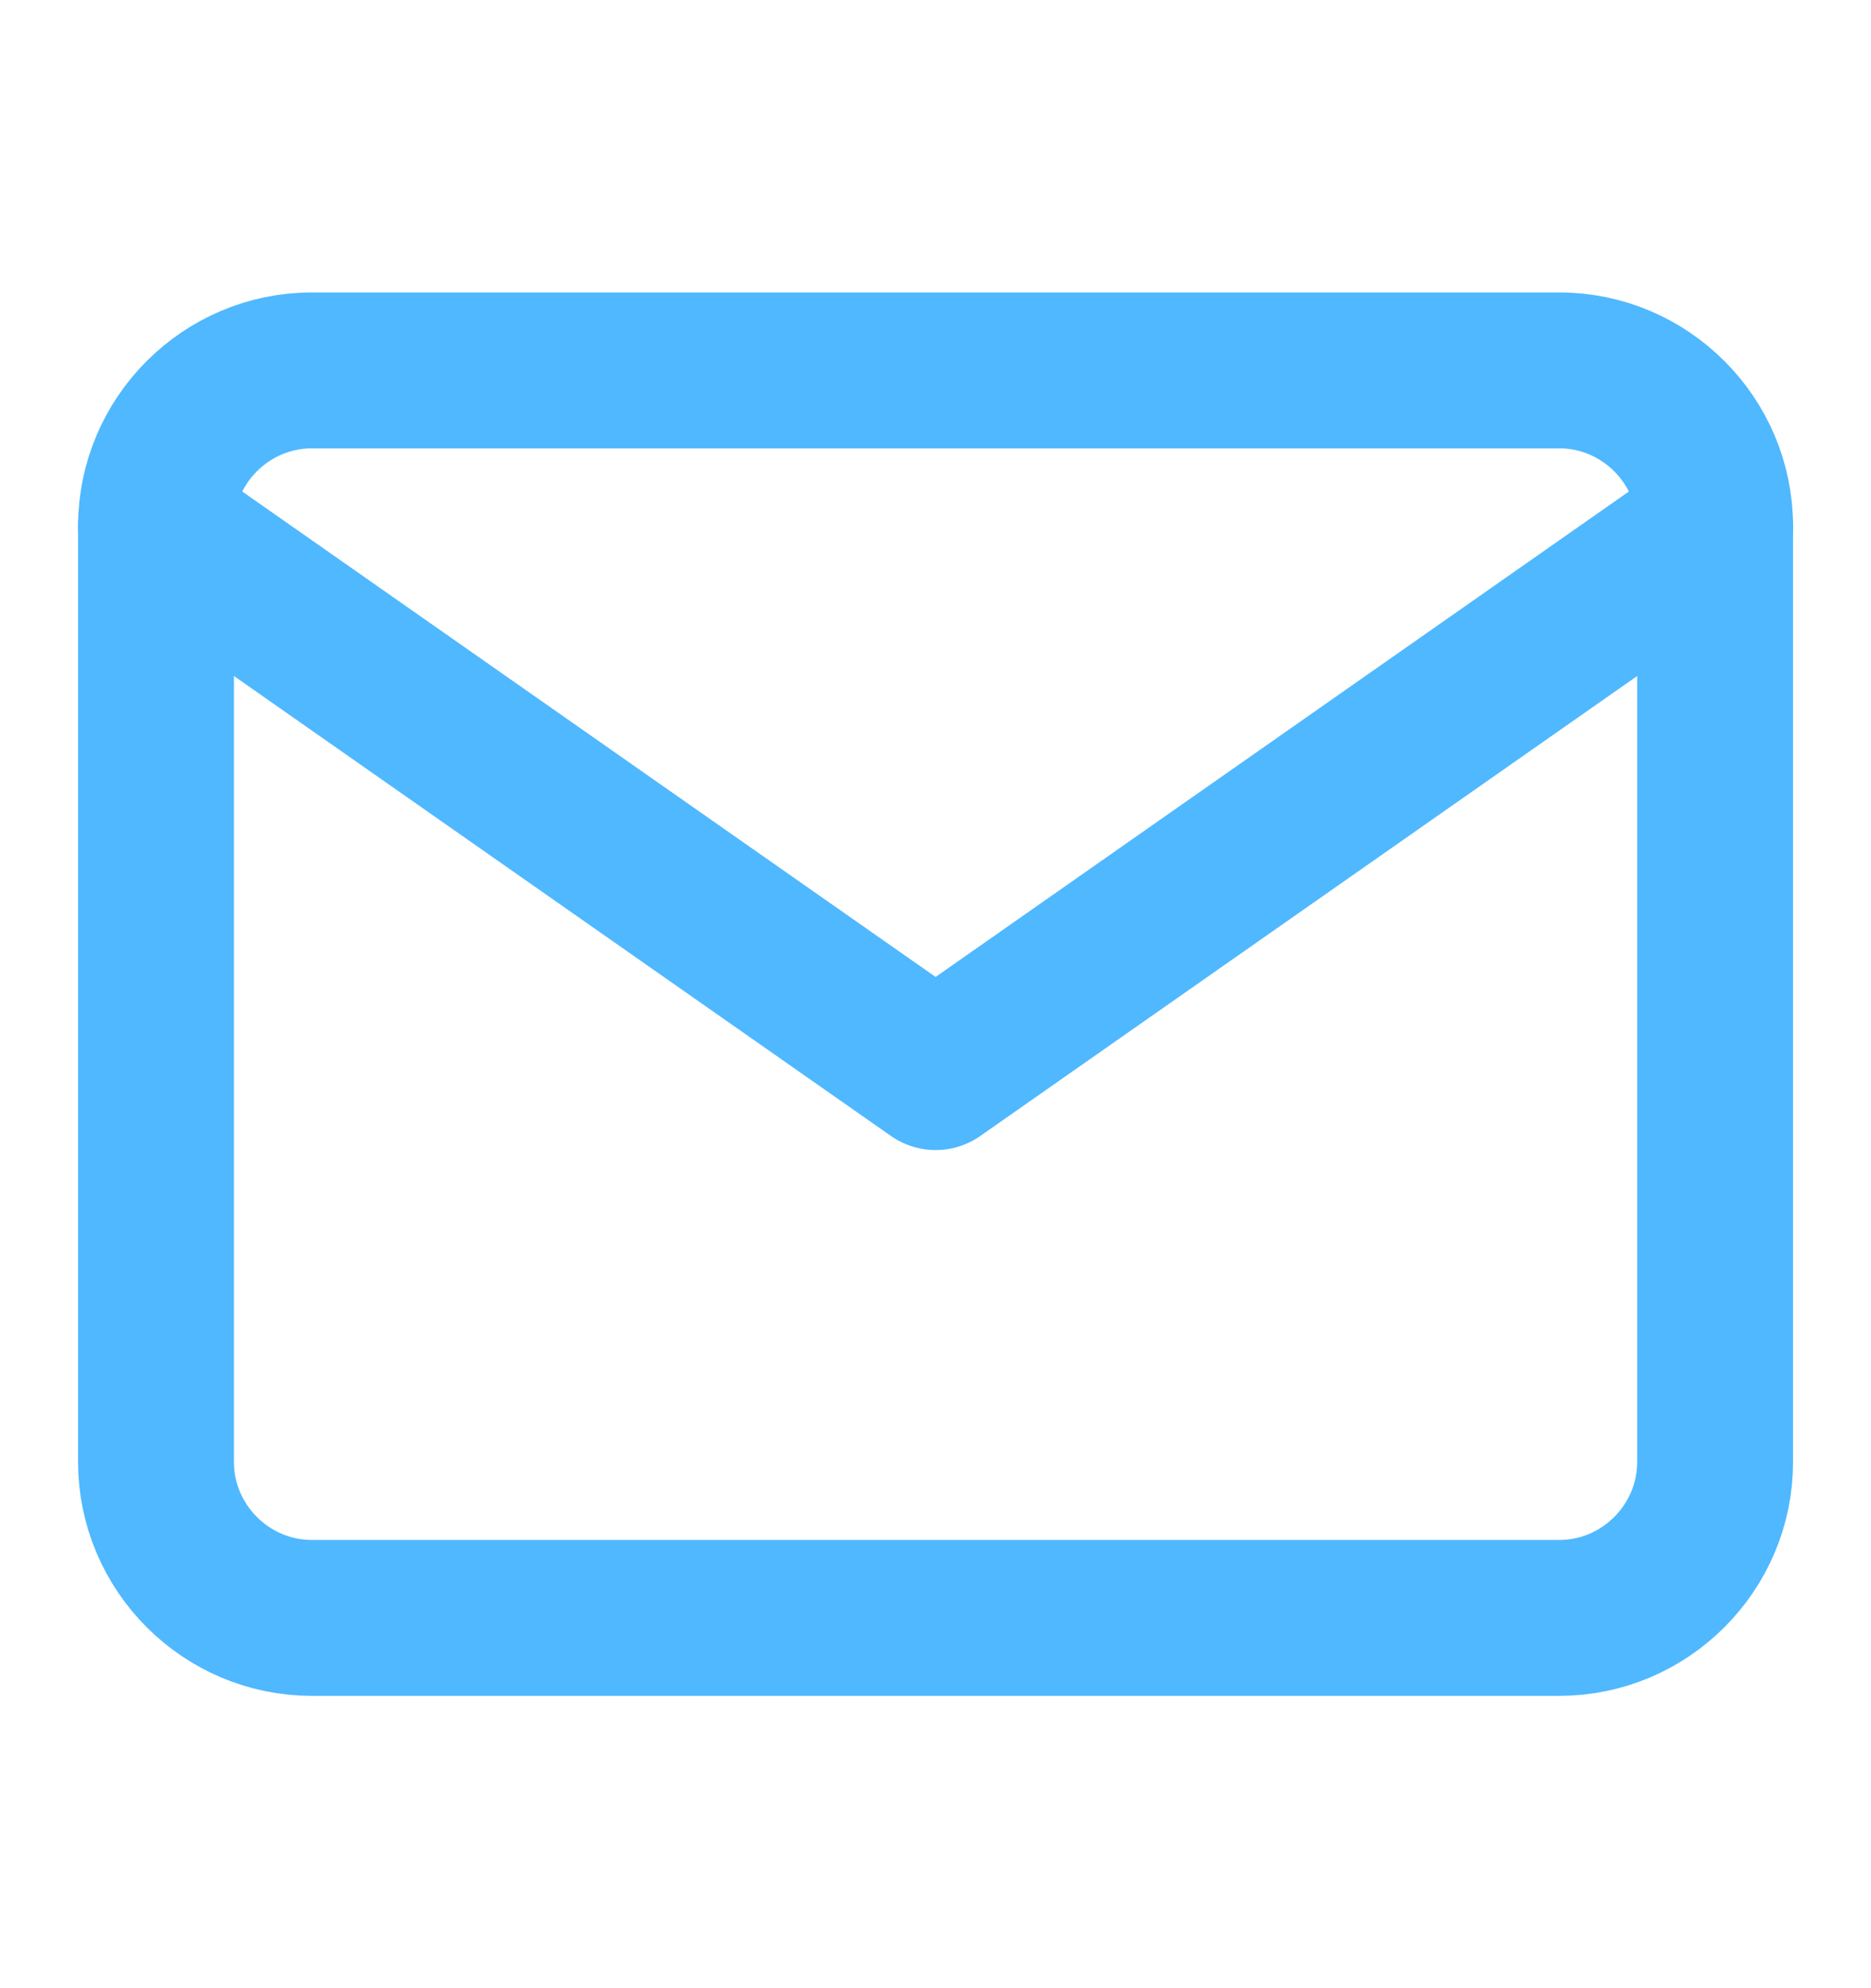
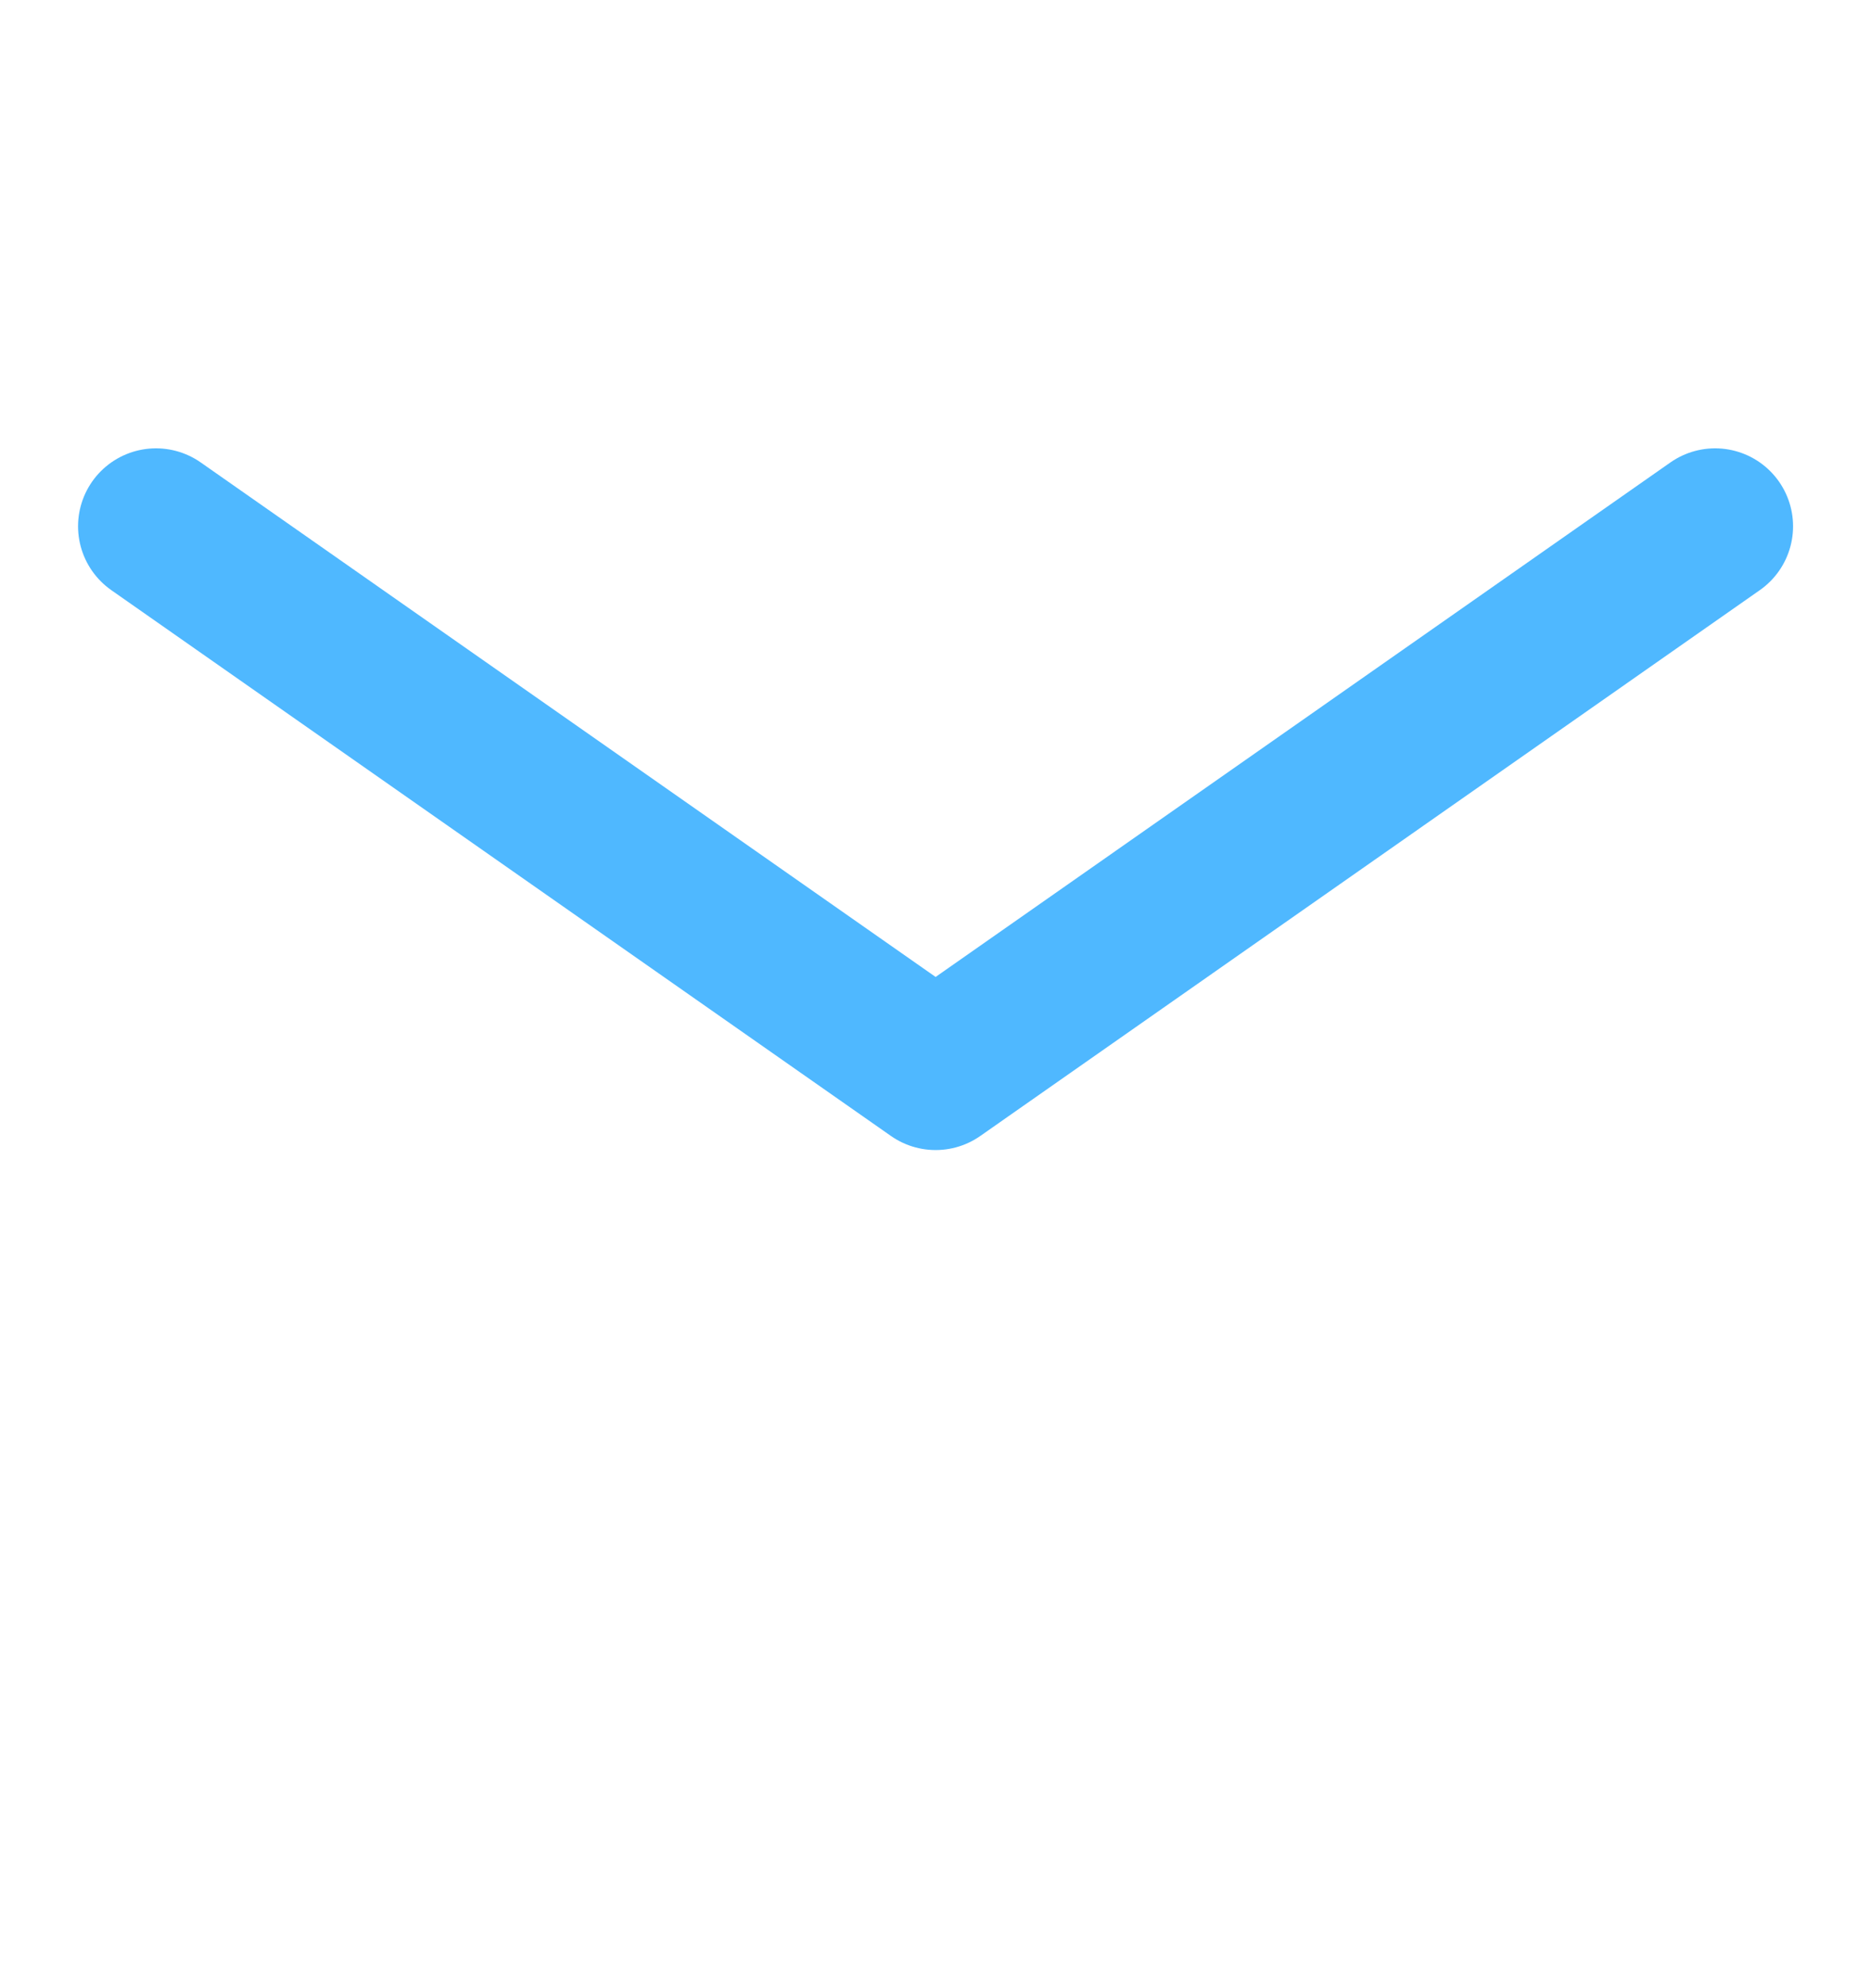
<svg xmlns="http://www.w3.org/2000/svg" width="16" height="17" viewBox="0 0 16 17" fill="none">
-   <path d="M2.667 3.167H13.334C14.067 3.167 14.667 3.767 14.667 4.5V12.5C14.667 13.234 14.067 13.834 13.334 13.834H2.667C1.934 13.834 1.334 13.234 1.334 12.5V4.5C1.334 3.767 1.934 3.167 2.667 3.167Z" stroke="#4FB8FF" stroke-width="1.333" stroke-linecap="round" stroke-linejoin="round" />
  <path d="M14.667 4.5L8.001 9.167L1.334 4.5" stroke="#4FB8FF" stroke-width="1.333" stroke-linecap="round" stroke-linejoin="round" />
</svg>